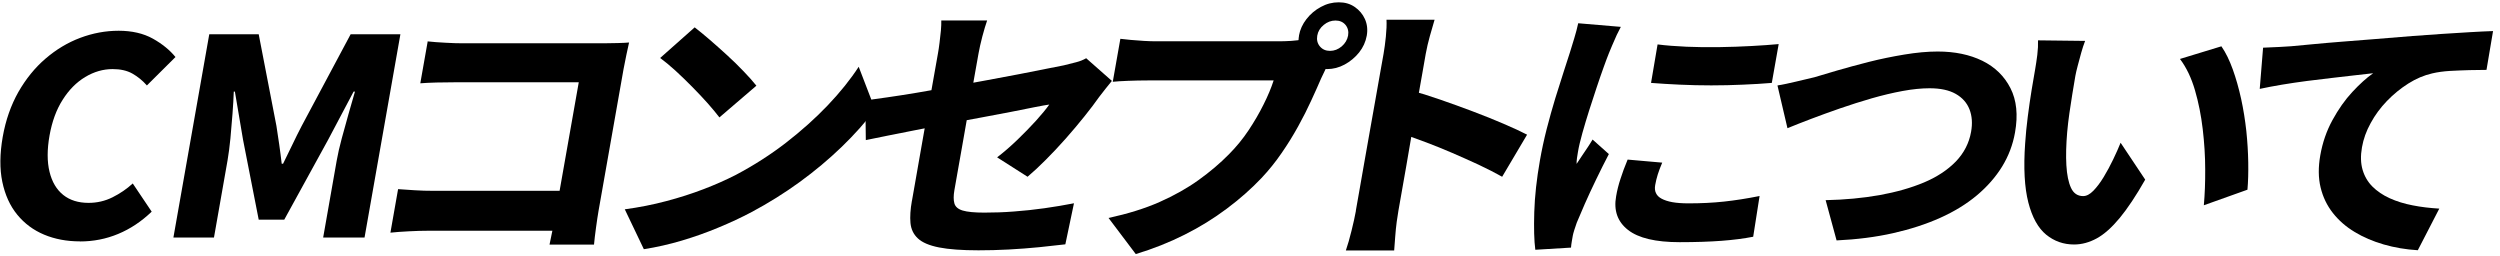
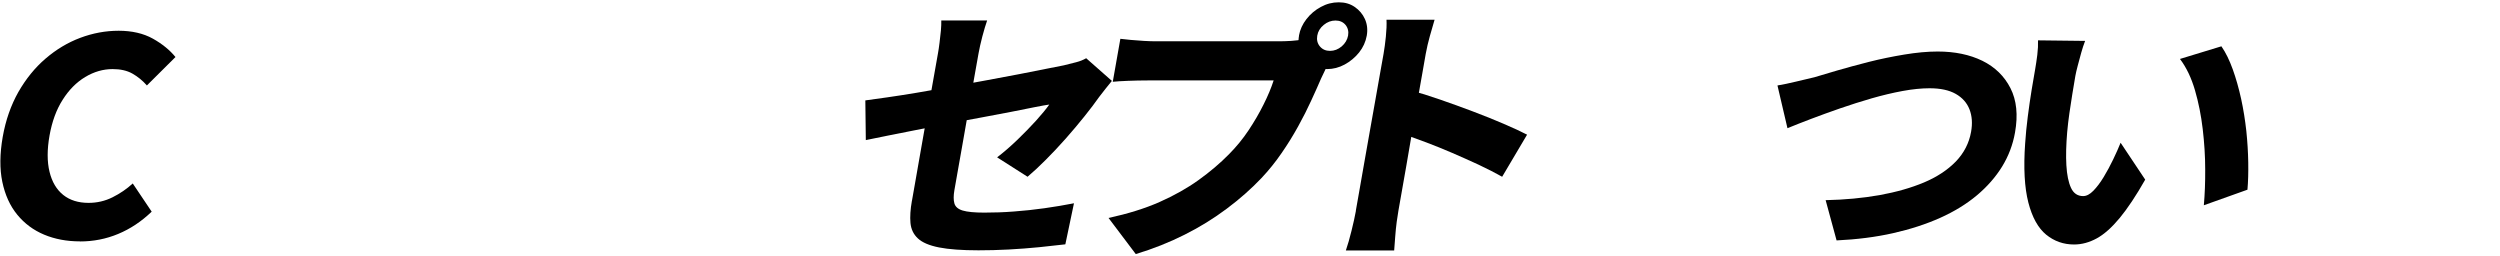
<svg xmlns="http://www.w3.org/2000/svg" width="313" height="32" viewBox="0 0 313 32">
  <defs>
    <style>.cls-1{fill:none;}</style>
  </defs>
  <path d="M10.01,30.22c-1.65,0-3.14-.28-4.48-.84-1.34-.56-2.46-1.39-3.37-2.5-.91-1.11-1.53-2.48-1.87-4.11-.34-1.63-.32-3.51.05-5.63.37-2.1,1.03-3.97,1.96-5.62.94-1.64,2.07-3.04,3.4-4.18,1.33-1.14,2.77-2.01,4.34-2.6,1.57-.59,3.17-.89,4.82-.89s3.1.33,4.28.99c1.18.66,2.12,1.43,2.83,2.3l-3.58,3.56c-.54-.62-1.15-1.11-1.82-1.49-.68-.38-1.5-.56-2.47-.56-1.18,0-2.33.33-3.43.99-1.1.66-2.05,1.62-2.83,2.86-.79,1.24-1.33,2.73-1.64,4.47-.31,1.76-.31,3.27,0,4.54.31,1.27.88,2.23,1.72,2.9.83.66,1.89.99,3.16.99,1.07,0,2.07-.23,3.01-.7.94-.47,1.78-1.04,2.53-1.73l2.37,3.53c-1.28,1.23-2.68,2.16-4.2,2.79-1.51.63-3.11.94-4.78.94Z" />
-   <path d="M21.71,29.74l4.49-25.45h6.19l2.22,11.48c.12.75.24,1.53.35,2.33.11.8.22,1.6.31,2.4h.17c.4-.8.79-1.6,1.17-2.4.38-.8.77-1.58,1.16-2.33l6.13-11.48h6.23l-4.49,25.45h-5.18l1.7-9.66c.15-.82.35-1.74.63-2.76.27-1.02.56-2.04.85-3.07.3-1.03.56-1.95.8-2.78h-.17l-3.19,6.03-5.49,10h-3.2l-1.96-10-1.02-6.03h-.14c-.03.82-.08,1.75-.16,2.78-.08,1.03-.17,2.05-.26,3.07-.1,1.02-.22,1.94-.36,2.76l-1.7,9.66h-5.08Z" />
-   <path d="M49.84,23.68c.62.05,1.31.09,2.08.14s1.55.07,2.34.07h18.85l-.88,5h-18.68c-.67,0-1.46.02-2.38.07-.91.05-1.68.1-2.29.17l.96-5.45ZM53.52,5.18c.66.07,1.41.13,2.25.17.84.05,1.56.07,2.16.07h17.64c.53,0,1.13-.01,1.8-.03.66-.02,1.13-.04,1.39-.07-.1.41-.21.93-.34,1.56-.13.63-.25,1.22-.35,1.76l-3.13,17.74c-.1.59-.21,1.3-.32,2.12-.11.82-.2,1.53-.25,2.12h-5.57c.13-.59.25-1.19.37-1.8.12-.6.23-1.23.35-1.87l2.94-16.65h-15.37c-.77,0-1.57.01-2.42.03s-1.54.06-2.05.1l.93-5.27Z" />
-   <path d="M78.2,26.21c1.83-.25,3.57-.59,5.21-1.03,1.64-.43,3.2-.93,4.66-1.49,1.47-.56,2.82-1.16,4.07-1.8,2.25-1.19,4.34-2.53,6.28-4.03,1.93-1.5,3.68-3.06,5.23-4.69s2.84-3.24,3.86-4.81l2.05,5.34c-1.18,1.58-2.58,3.14-4.18,4.69-1.61,1.55-3.36,3.02-5.26,4.4-1.9,1.38-3.9,2.63-6,3.75-1.3.69-2.69,1.34-4.17,1.95-1.48.62-3,1.16-4.58,1.63-1.58.47-3.17.83-4.76,1.08l-2.39-5ZM86.98,3.43c.53.41,1.15.92,1.85,1.52.7.61,1.43,1.25,2.18,1.94.75.69,1.45,1.36,2.09,2.04.65.67,1.18,1.27,1.6,1.8l-4.63,3.97c-.38-.5-.86-1.08-1.45-1.75-.59-.66-1.24-1.35-1.95-2.07-.71-.72-1.41-1.4-2.11-2.04-.7-.64-1.34-1.16-1.91-1.58l4.33-3.84Z" />
  <path d="M139.19,10.15c-.21.25-.46.57-.76.94-.3.38-.57.73-.81,1.04-.5.71-1.11,1.52-1.84,2.43-.73.91-1.51,1.84-2.35,2.79-.84.95-1.68,1.84-2.51,2.67-.83.83-1.59,1.54-2.27,2.11l-3.81-2.43c.86-.66,1.71-1.4,2.55-2.21.84-.81,1.61-1.6,2.32-2.38.7-.78,1.26-1.45,1.66-2.02-.36.05-.95.15-1.8.32-.84.17-1.85.37-3.01.6-1.17.23-2.44.47-3.81.72-1.38.25-2.77.51-4.17.79-1.4.27-2.76.54-4.05.79-1.3.25-2.47.49-3.53.7-1.06.22-1.92.39-2.6.53l-.06-4.97c.71-.09,1.62-.22,2.73-.38,1.11-.16,2.35-.35,3.72-.58,1.37-.23,2.81-.48,4.31-.75,1.5-.27,2.97-.54,4.42-.81,1.45-.26,2.82-.52,4.1-.77,1.28-.25,2.41-.47,3.39-.67.97-.19,1.7-.34,2.18-.43.56-.14,1.07-.27,1.55-.39.47-.12.89-.29,1.25-.5l3.22,2.84ZM114.18,25.12c.08-.43.19-1.1.35-1.99.16-.89.33-1.9.53-3.03.2-1.13.41-2.32.63-3.58.22-1.26.44-2.5.66-3.73.22-1.23.42-2.38.61-3.44.19-1.06.34-1.95.47-2.65.07-.39.14-.84.2-1.35s.12-1.02.17-1.52c.04-.5.06-.92.05-1.27h5.74c-.19.53-.38,1.19-.6,2-.21.81-.37,1.52-.48,2.14-.12.71-.27,1.53-.44,2.47-.17.94-.34,1.94-.53,3-.19,1.06-.38,2.14-.57,3.24-.19,1.1-.38,2.16-.56,3.19s-.35,1.99-.51,2.88c-.16.89-.29,1.67-.41,2.33-.12.68-.12,1.24,0,1.66.12.42.47.72,1.04.89.57.17,1.47.26,2.7.26s2.44-.04,3.71-.14c1.27-.09,2.54-.23,3.83-.41,1.28-.18,2.51-.39,3.69-.62l-1.08,5.14c-.95.11-2.04.23-3.28.36-1.24.12-2.51.22-3.83.29-1.31.07-2.57.1-3.77.1-2.06,0-3.71-.12-4.93-.36-1.22-.24-2.11-.62-2.65-1.13-.55-.51-.86-1.16-.93-1.94-.07-.78-.01-1.7.18-2.77Z" />
  <path d="M166.68,7.3c-.22.34-.45.76-.67,1.25-.23.49-.43.92-.61,1.28-.35.82-.77,1.75-1.24,2.77-.47,1.03-1.01,2.1-1.63,3.22-.62,1.12-1.3,2.23-2.07,3.34-.76,1.11-1.6,2.15-2.52,3.13-1.28,1.35-2.73,2.63-4.35,3.84-1.62,1.21-3.37,2.3-5.27,3.25-1.9.96-3.94,1.77-6.12,2.43l-3.41-4.52c2.43-.53,4.56-1.19,6.39-2,1.82-.81,3.45-1.72,4.87-2.74,1.42-1.02,2.69-2.09,3.82-3.24.93-.94,1.75-1.94,2.46-3.01.71-1.07,1.34-2.15,1.87-3.22.54-1.07.96-2.08,1.26-3.01h-15.76c-.83,0-1.66.02-2.46.05-.81.03-1.44.07-1.92.12l.95-5.38c.36.05.8.09,1.32.14.51.05,1.05.09,1.6.12.55.03,1.01.05,1.38.05h15.72c.37,0,.83-.02,1.38-.05.55-.03,1.09-.11,1.62-.22l3.37,2.4ZM162.63,4.46c.13-.75.45-1.44.94-2.07.49-.63,1.09-1.14,1.8-1.52.71-.39,1.45-.58,2.24-.58s1.43.19,2,.58c.57.39,1,.9,1.28,1.52.28.63.36,1.32.23,2.07-.14.78-.46,1.48-.96,2.11-.51.63-1.11,1.13-1.81,1.51-.7.38-1.44.57-2.2.57s-1.47-.19-2.04-.57c-.57-.38-.99-.88-1.27-1.51-.27-.63-.34-1.33-.2-2.11ZM164.92,4.46c-.09.53.02.98.33,1.35.32.38.74.56,1.27.56s1.02-.19,1.46-.56c.44-.38.7-.83.8-1.35.09-.52-.02-.97-.32-1.34-.31-.37-.73-.55-1.26-.55s-1.02.18-1.47.55c-.45.37-.72.81-.81,1.34Z" />
  <path d="M169.75,26.38c.08-.46.21-1.19.39-2.21.18-1.02.38-2.18.61-3.48.23-1.3.47-2.66.72-4.08.25-1.42.49-2.79.73-4.11.23-1.32.44-2.49.62-3.51.18-1.02.31-1.76.4-2.24.11-.64.21-1.36.29-2.16.08-.8.11-1.51.08-2.12h6.02c-.18.62-.37,1.3-.59,2.04-.21.74-.38,1.49-.52,2.24-.1.55-.24,1.35-.42,2.4-.19,1.05-.39,2.24-.63,3.56-.23,1.32-.47,2.68-.7,4.08-.23,1.39-.47,2.73-.69,4.03-.23,1.29-.43,2.43-.6,3.41-.17.98-.3,1.7-.38,2.16-.06.32-.12.78-.21,1.37-.08.59-.14,1.22-.19,1.87-.04.65-.09,1.23-.13,1.73h-6.05c.24-.69.47-1.51.71-2.47.24-.96.42-1.79.55-2.5ZM176.59,11.31c1.11.3,2.34.68,3.69,1.15,1.35.47,2.73.96,4.12,1.49,1.39.53,2.69,1.04,3.88,1.56,1.2.51,2.17.97,2.91,1.35l-3.12,5.27c-.89-.5-1.87-1-2.95-1.51-1.08-.5-2.18-.99-3.29-1.47-1.11-.48-2.2-.92-3.26-1.32-1.07-.4-2.05-.76-2.94-1.08l.96-5.45Z" />
-   <path d="M202.93,3.36c-.13.23-.3.57-.51,1.01-.21.45-.4.89-.58,1.32-.18.43-.31.75-.4.96-.17.41-.38.99-.65,1.73-.27.74-.56,1.59-.88,2.54-.32.95-.63,1.92-.95,2.91-.31.99-.6,1.94-.85,2.84-.25.9-.44,1.68-.55,2.35-.04.21-.08.46-.12.75-.04.3-.06.55-.05.75.22-.34.44-.68.67-1.01.22-.33.45-.67.68-1.01.23-.34.45-.69.65-1.03l2.04,1.82c-.53,1-1.05,2.06-1.58,3.15-.53,1.1-1.01,2.12-1.43,3.08-.42.96-.76,1.75-1.01,2.36-.09.25-.19.55-.3.89-.11.34-.17.59-.2.75-.03.18-.07.41-.12.69-.05.27-.08.54-.1.79l-4.47.27c-.15-1.14-.19-2.71-.13-4.71.06-2,.3-4.16.71-6.49.23-1.3.51-2.61.85-3.94.34-1.32.7-2.6,1.07-3.82.38-1.22.73-2.33,1.05-3.32.33-.99.59-1.82.8-2.48.16-.5.33-1.08.53-1.73.2-.65.36-1.27.49-1.87l5.31.45ZM208.11,20.36c-.24.57-.43,1.07-.56,1.49-.13.42-.24.86-.32,1.32-.07.39-.04.73.1,1.01.13.29.37.52.71.7.34.18.78.33,1.33.43.55.1,1.23.15,2.04.15,1.55,0,3.03-.07,4.42-.22,1.39-.15,2.88-.38,4.47-.7l-.8,5.1c-1.18.23-2.5.4-3.97.51-1.47.11-3.21.17-5.23.17-3.02,0-5.17-.51-6.48-1.54s-1.8-2.43-1.48-4.21c.12-.71.3-1.43.54-2.16.23-.73.53-1.54.9-2.43l4.32.38ZM207.52,5.56c1.09.14,2.3.23,3.64.29,1.33.06,2.71.07,4.11.05,1.41-.02,2.75-.07,4.04-.14,1.29-.07,2.41-.15,3.38-.24l-.86,4.86c-1.11.09-2.31.17-3.62.22-1.31.06-2.63.09-3.96.09s-2.64-.03-3.93-.09c-1.29-.06-2.49-.13-3.61-.22l.82-4.83Z" />
  <path d="M222.54,10.7c.67-.11,1.44-.27,2.31-.48.87-.21,1.64-.39,2.32-.55.69-.21,1.63-.49,2.83-.84,1.2-.35,2.53-.71,3.98-1.08,1.46-.37,2.94-.67,4.44-.92,1.51-.25,2.9-.38,4.17-.38,2.16,0,4.02.39,5.6,1.16,1.58.78,2.75,1.92,3.52,3.43.77,1.51.96,3.36.57,5.55-.27,1.53-.81,2.95-1.62,4.27-.81,1.31-1.86,2.51-3.16,3.6-1.29,1.08-2.82,2.02-4.58,2.81-1.76.79-3.73,1.43-5.9,1.92-2.17.49-4.53.79-7.08.91l-1.37-5.04c2.4-.05,4.64-.26,6.74-.63,2.1-.38,3.96-.91,5.58-1.59,1.63-.69,2.95-1.56,3.98-2.62,1.02-1.06,1.66-2.3,1.91-3.72.19-1.05.12-1.99-.2-2.81-.32-.82-.9-1.47-1.73-1.94-.83-.47-1.92-.7-3.27-.7-1,0-2.12.11-3.37.34-1.25.23-2.54.54-3.87.92-1.33.39-2.65.8-3.94,1.25s-2.51.89-3.64,1.32c-1.13.43-2.12.82-2.97,1.17l-1.25-5.34Z" />
  <path d="M261.06,5.11c-.17.43-.33.93-.49,1.49s-.3,1.1-.44,1.63c-.14.53-.24.96-.3,1.3-.13.73-.26,1.49-.38,2.28-.13.79-.25,1.57-.36,2.35-.11.78-.21,1.58-.28,2.4-.13,1.55-.17,2.93-.1,4.13.07,1.2.26,2.14.58,2.83.32.69.83,1.03,1.52,1.03.42,0,.84-.22,1.28-.67.44-.45.87-1.02,1.3-1.73.43-.71.82-1.44,1.19-2.21.37-.76.67-1.46.92-2.07l3.08,4.62c-1.14,2.01-2.21,3.61-3.19,4.8-.99,1.19-1.94,2.04-2.87,2.55-.93.51-1.88.77-2.85.77-1.32,0-2.48-.41-3.49-1.23-1-.82-1.75-2.16-2.23-4.02-.48-1.86-.62-4.33-.4-7.42.07-1.07.18-2.19.33-3.36s.31-2.27.48-3.32c.17-1.05.32-1.93.45-2.64.09-.5.17-1.08.26-1.75.08-.66.11-1.27.09-1.82l5.9.07ZM278.12,5.8c.54.78,1.01,1.74,1.42,2.88.41,1.14.76,2.38,1.05,3.7.29,1.33.5,2.67.65,4.02.14,1.36.22,2.67.24,3.94.02,1.27-.01,2.4-.1,3.41l-5.46,1.95c.12-1.35.18-2.85.17-4.5,0-1.66-.11-3.33-.31-5.04-.2-1.7-.52-3.32-.97-4.86s-1.07-2.85-1.88-3.92l5.18-1.58Z" />
-   <path d="M283.34,5.97c.7-.02,1.38-.05,2.03-.09s1.15-.06,1.48-.09c.78-.07,1.7-.15,2.78-.26,1.07-.1,2.26-.21,3.57-.31,1.31-.1,2.7-.21,4.18-.33,1.48-.11,3.03-.24,4.66-.38,1.2-.09,2.41-.18,3.65-.26,1.23-.08,2.41-.15,3.53-.22,1.13-.07,2.1-.11,2.91-.14l-.82,4.86c-.6,0-1.31.01-2.13.03-.82.02-1.63.06-2.44.1-.81.05-1.55.15-2.23.31-1.01.23-2.01.65-2.99,1.27-.98.62-1.87,1.35-2.68,2.19-.81.84-1.49,1.76-2.03,2.76-.55.99-.91,2-1.09,3.03-.19,1.07-.16,2.02.08,2.83.24.81.65,1.51,1.23,2.09.58.58,1.3,1.07,2.16,1.46.86.39,1.82.69,2.87.89,1.05.21,2.17.34,3.34.41l-2.69,5.21c-1.49-.09-2.91-.33-4.26-.72-1.35-.39-2.56-.91-3.64-1.56-1.08-.65-1.99-1.44-2.73-2.38-.74-.94-1.25-2-1.54-3.2-.29-1.2-.3-2.54-.04-4.02.28-1.6.79-3.07,1.53-4.42.74-1.35,1.56-2.52,2.48-3.51.92-.99,1.79-1.78,2.61-2.35-.66.07-1.43.15-2.31.26-.88.1-1.83.21-2.86.33s-2.07.24-3.13.38c-1.06.14-2.09.29-3.11.46-1.02.17-1.95.35-2.79.53l.42-5.17Z" />
  <rect id="_x3C_スライス_x3E_" class="cls-1" width="313" height="32" />
</svg>